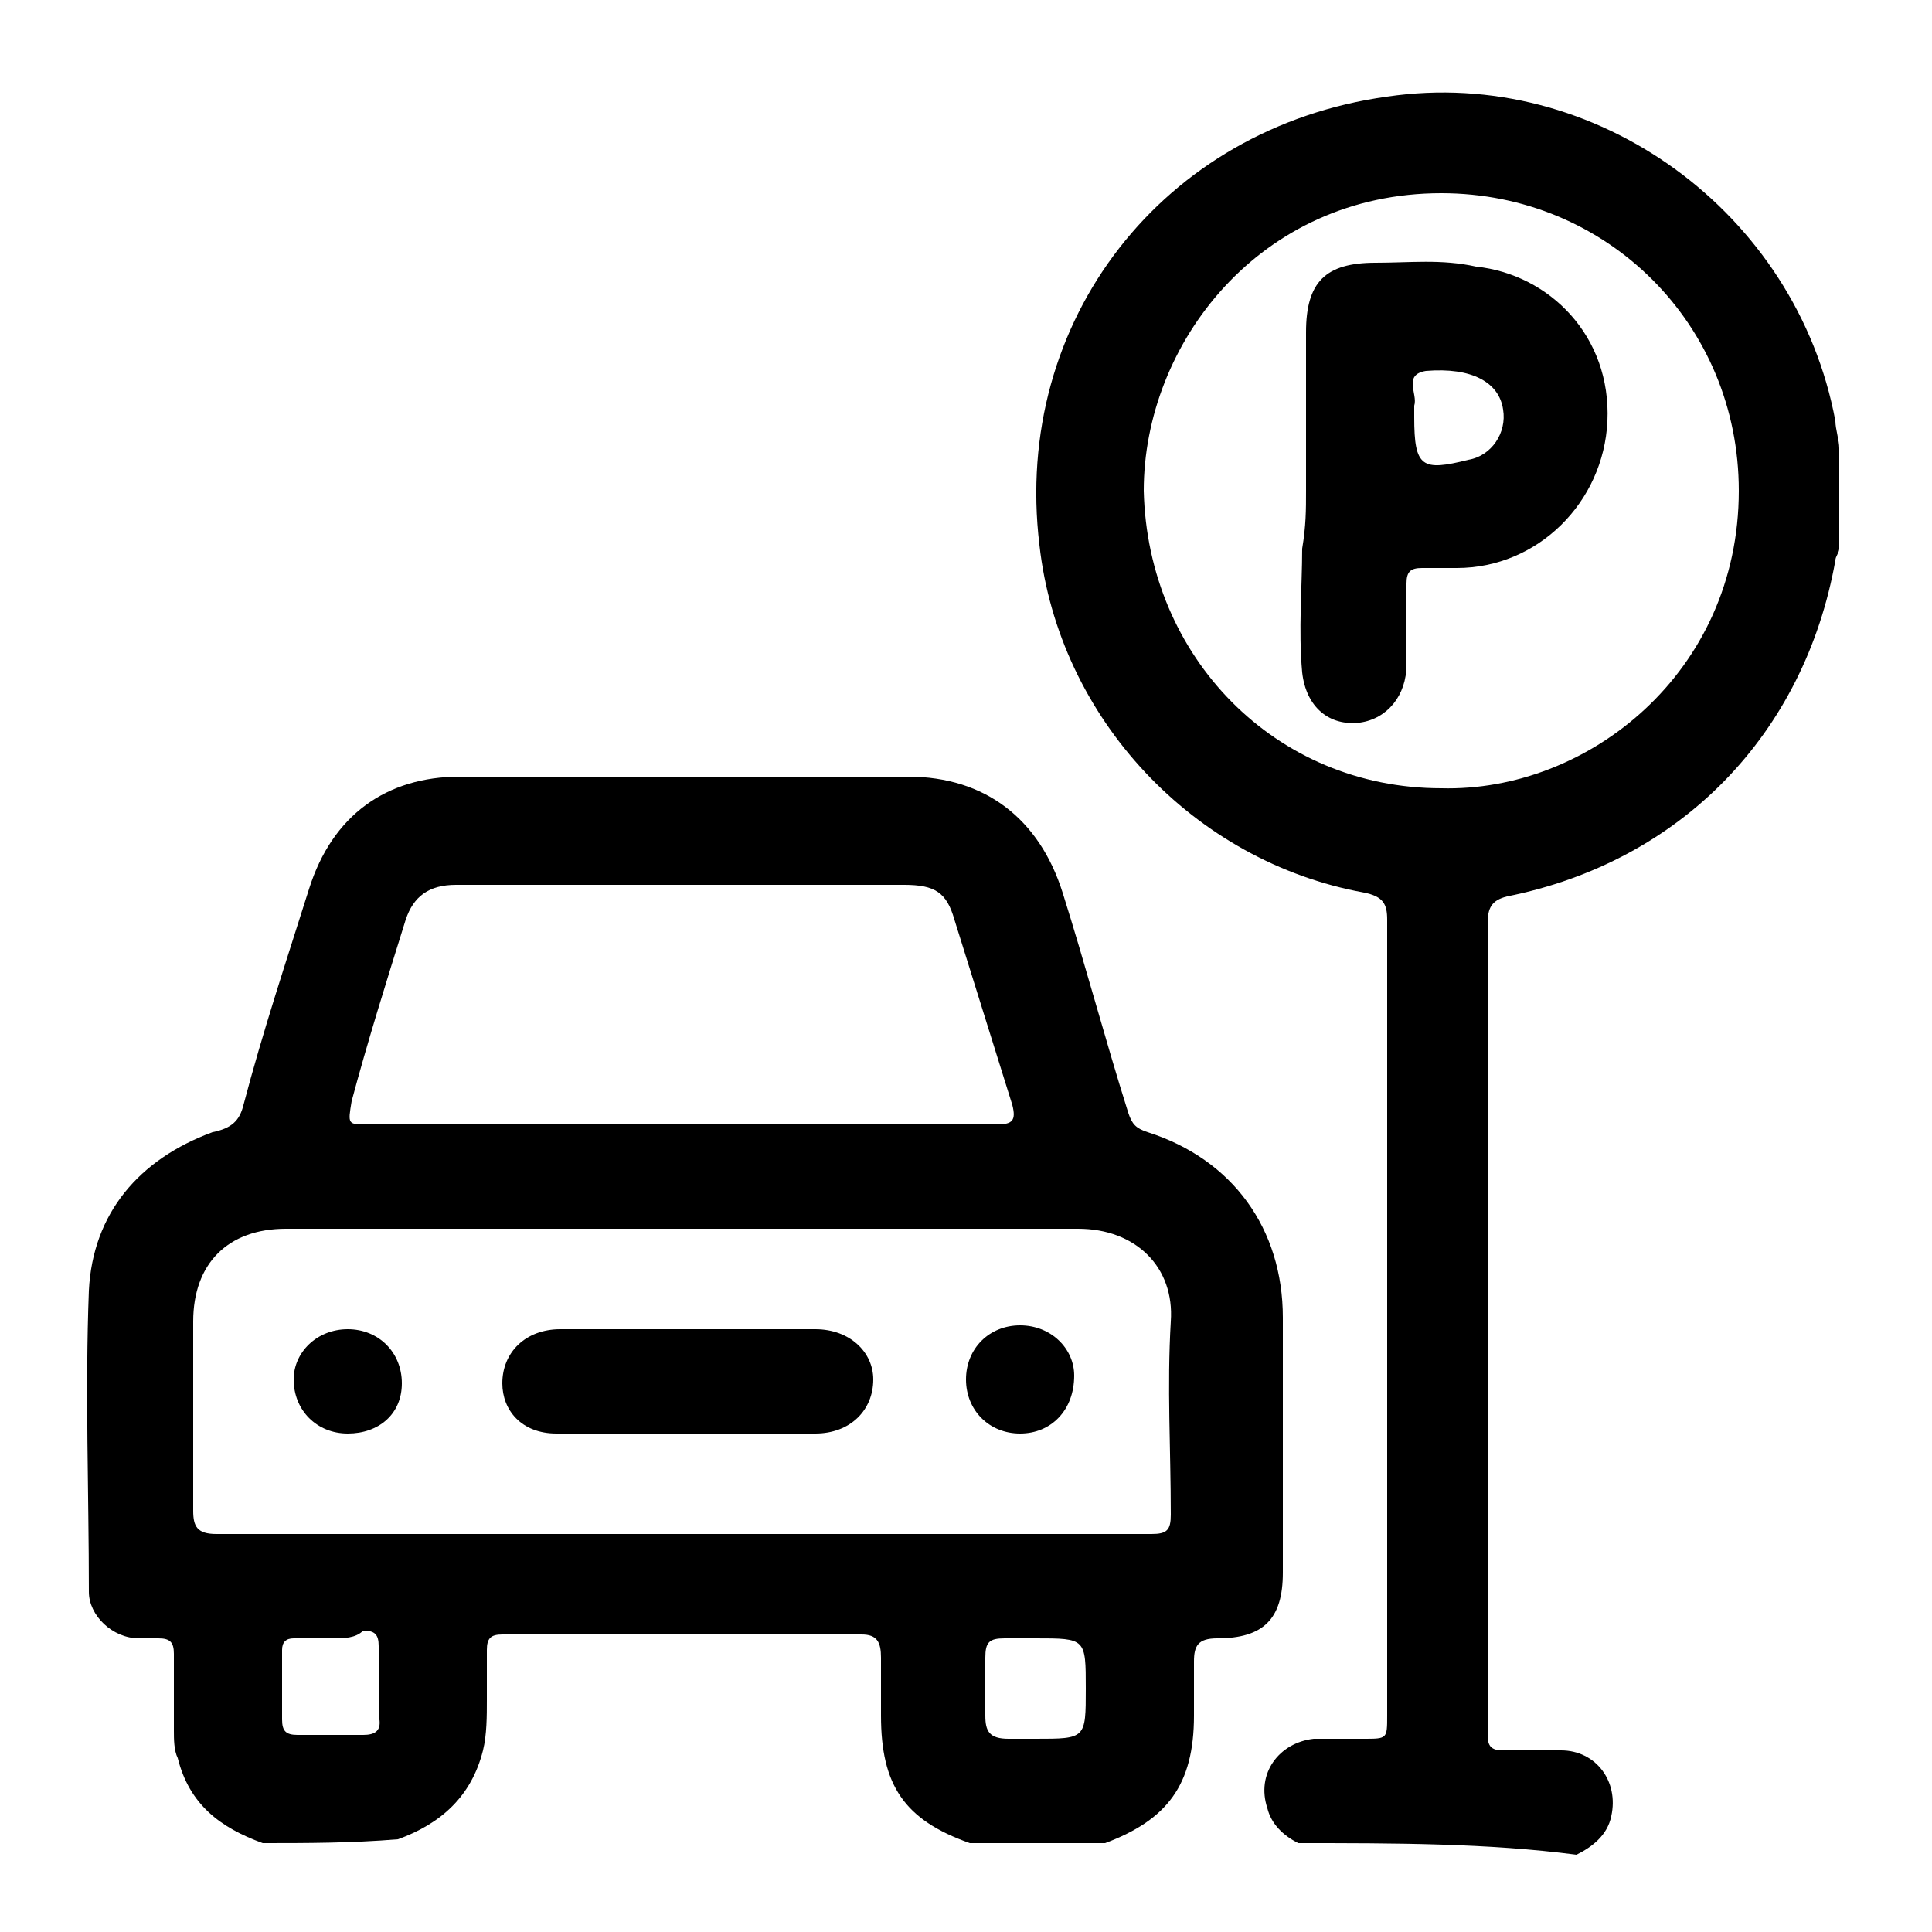
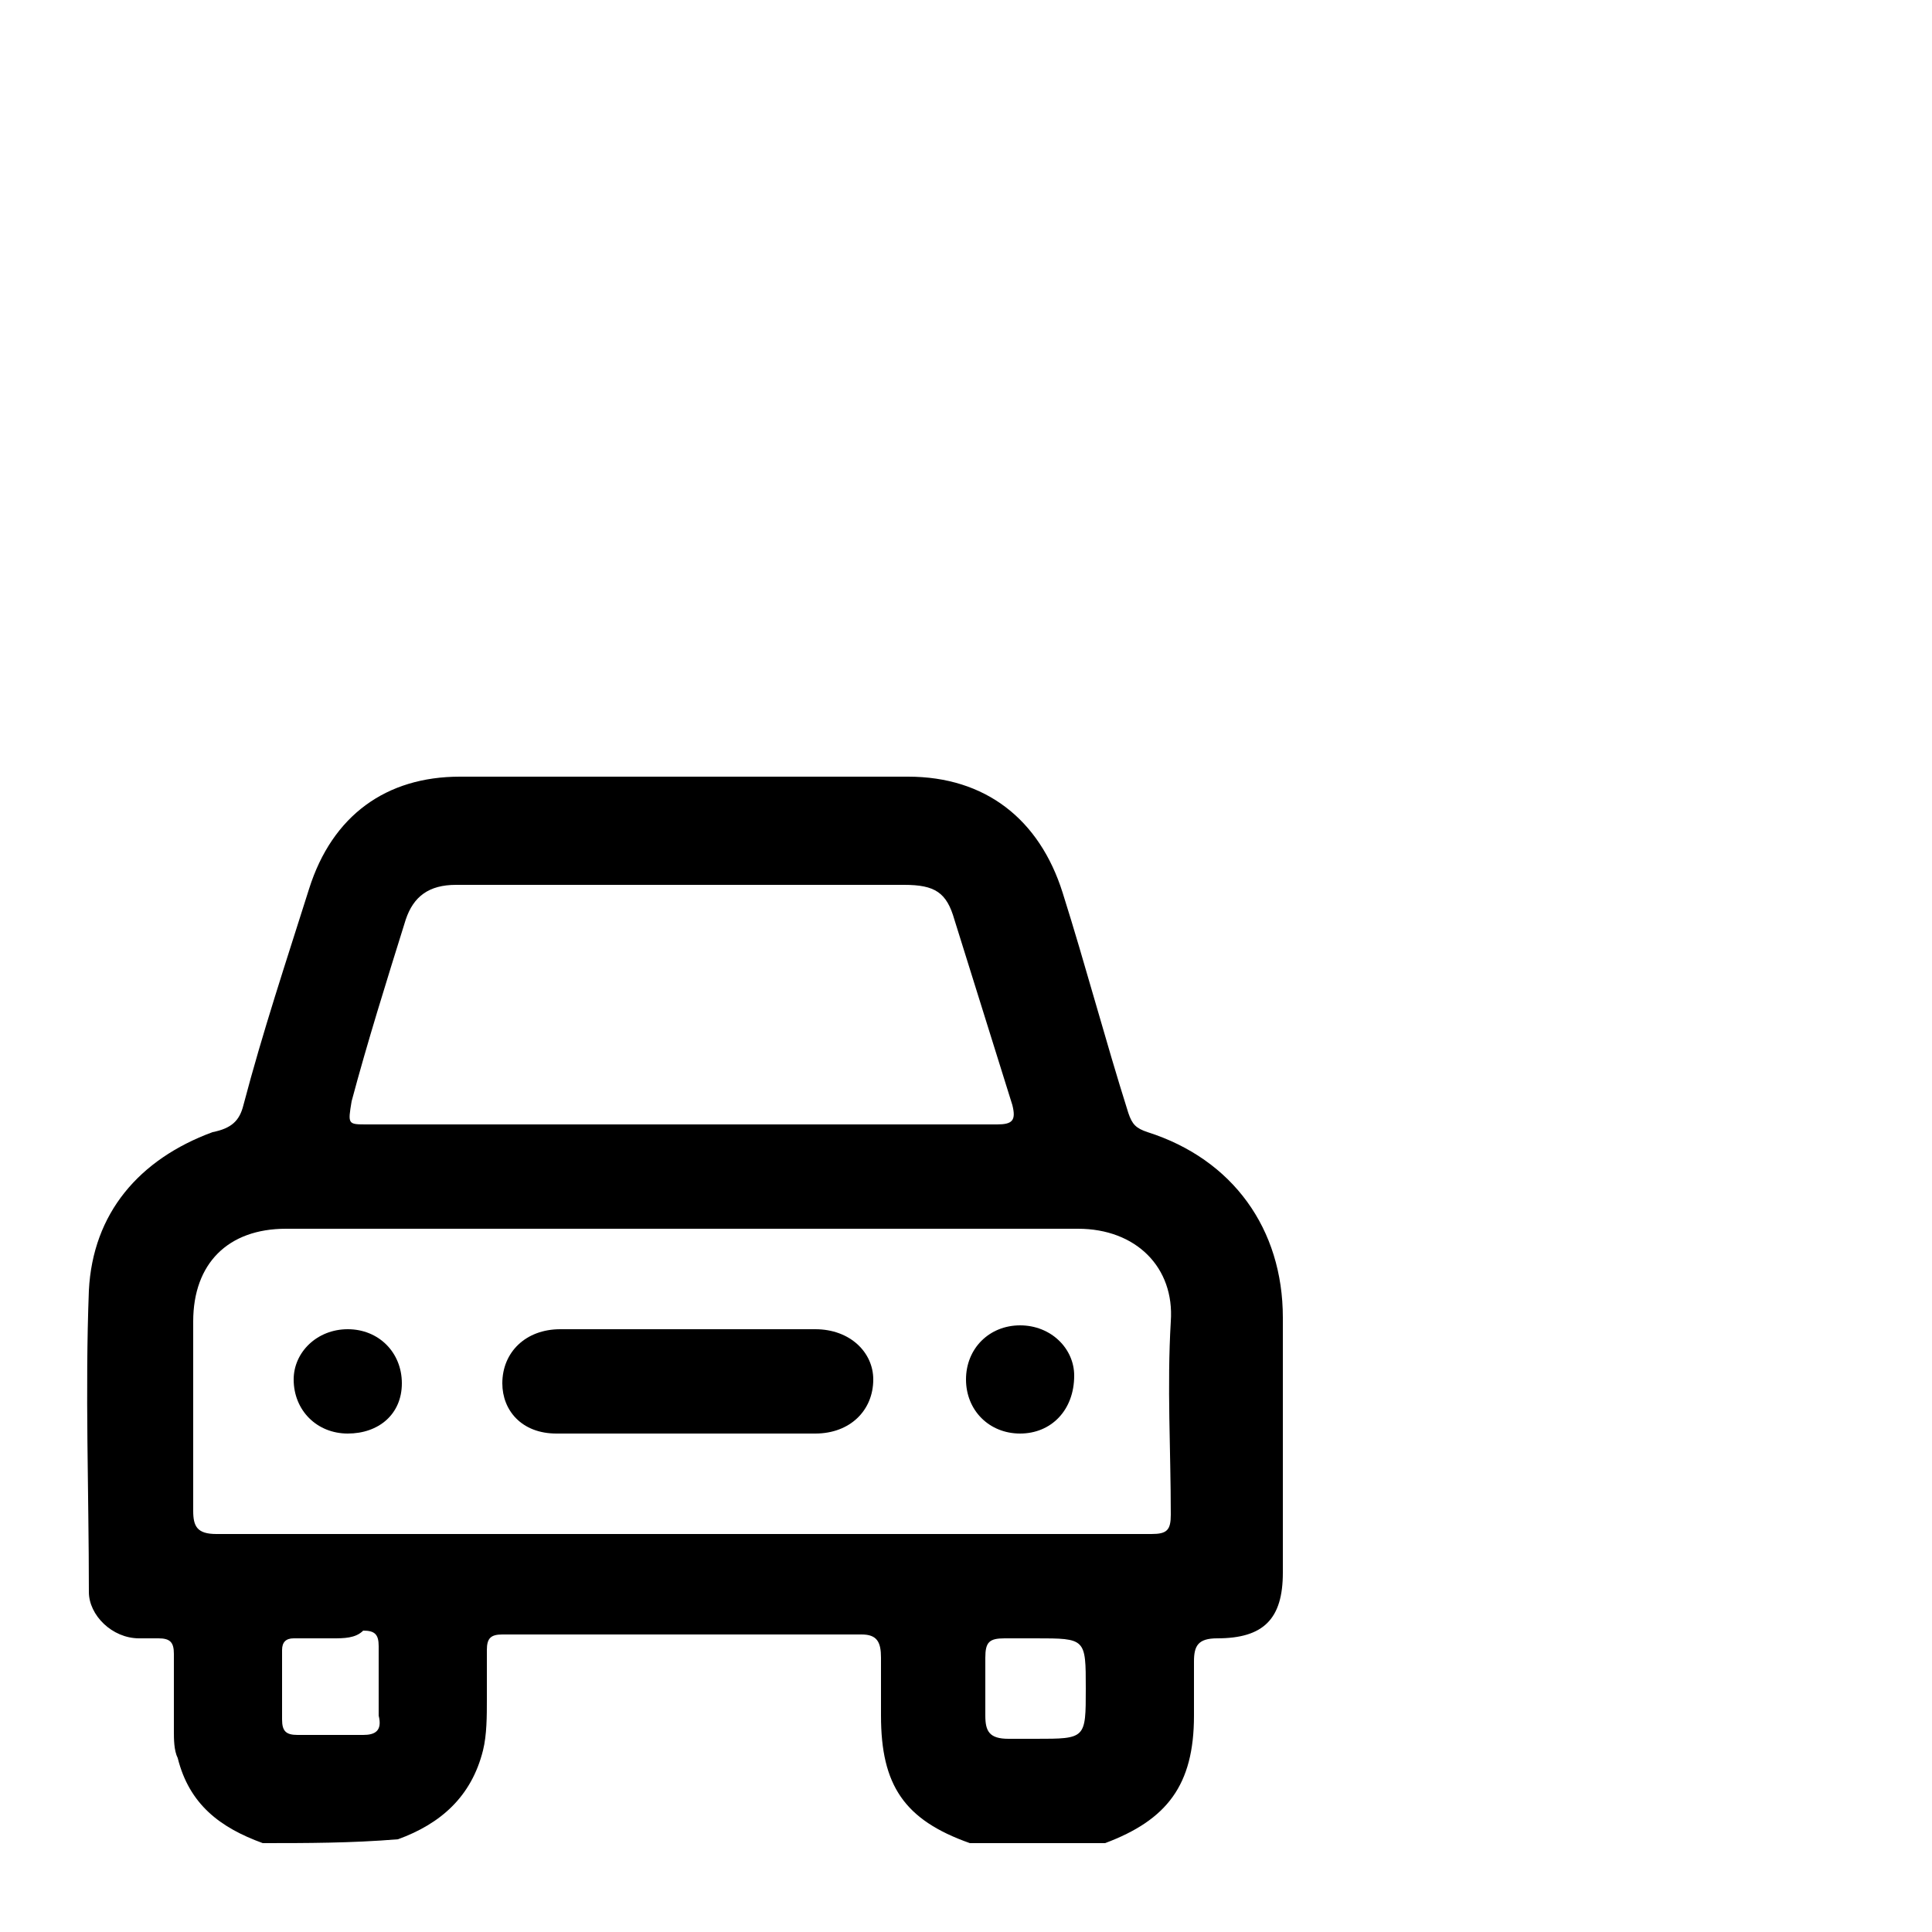
<svg xmlns="http://www.w3.org/2000/svg" version="1.1" x="0px" y="0px" viewBox="0 0 50 50" style="enable-background:new 0 0 50 50;" xml:space="preserve">
  <style type="text/css">
	.st0{display:none;}
	.st1{display:inline;}
</style>
  <g id="Layer_1" class="st0">
    <g id="gJhWUQ.tif" class="st1">
      <g>
        <path d="M42.6,46.7c-0.6,0-1.1,0-1.7,0c-1.7-0.4-3-1.2-3.7-2.8c-0.2-0.4-0.4-0.5-0.9-0.5c-9.5,0-19,0-28.4,0     c-0.8,0-0.8,0.1-0.8-0.7c0-9.5,0-19,0-28.5c0-0.4-0.1-0.6-0.5-0.8c-2-1-3.1-3.1-2.8-5.2c0.3-2.2,2-4,4.3-4.4     c2.1-0.4,4.3,0.8,5.3,2.8c0.2,0.4,0.4,0.5,0.8,0.5C21,7,27.7,7,34.4,7c2.8,0,5.6,0,8.4,0c0.7,0,0.7,0,0.7,0.7c0,0.1,0,0.2,0,0.3     c0,9.3,0,18.7,0,28c0,0.1,0,0.3,0,0.4c0,0.2,0.1,0.3,0.3,0.4c1.7,0.7,2.7,2.1,3.1,3.8c0,0.6,0,1.1,0,1.7     c-0.1,0.6-0.3,1.1-0.6,1.6C45.4,45.5,44.1,46.3,42.6,46.7z M23.8,39.9c4.2,0,8.4,0,12.7,0c0.2,0,0.5,0.1,0.6-0.2     c0.1-0.3-0.1-0.4-0.3-0.6c-3-3-6-6-8.9-9c-0.3-0.3-0.5-0.3-0.8-0.2c-2,0.6-3.8,0.3-5.3-1.2c-1.5-1.5-1.9-3.3-1.2-5.3     c0.1-0.4,0.1-0.6-0.2-0.8c-3-3-6-5.9-8.9-8.9c-0.1-0.1-0.2-0.2-0.2-0.2c-0.2-0.2-0.5-0.1-0.6,0.2c0,0.1,0,0.2,0,0.3     c0,8.4,0,16.9,0,25.3c0,0.6,0,0.6,0.6,0.6C15.4,39.9,19.6,39.9,23.8,39.9z M26.8,10.5c-4.2,0-8.3,0-12.5,0c-0.1,0-0.3,0-0.4,0     c-0.2,0-0.3,0.1-0.4,0.2c-0.1,0.2,0,0.3,0.1,0.4c0.1,0.1,0.2,0.2,0.3,0.3c2.9,2.9,5.9,5.9,8.8,8.8c0.3,0.3,0.5,0.3,0.9,0.2     c2-0.6,3.8-0.3,5.3,1.2c1.5,1.5,1.8,3.3,1.2,5.2c-0.1,0.4-0.1,0.6,0.2,0.9c3,3,5.9,5.9,8.9,8.9c0.1,0.1,0.2,0.2,0.2,0.2     c0.2,0.2,0.5,0.1,0.6-0.2c0-0.1,0-0.2,0-0.3c0-8.4,0-16.8,0-25.2c0-0.6,0-0.6-0.6-0.6C35.2,10.5,31,10.5,26.8,10.5z M8.9,7.1     C8.1,7.1,7.3,7.8,7.2,8.7c-0.1,0.8,0.7,1.6,1.6,1.7c0.8,0.1,1.6-0.7,1.7-1.6C10.6,8,9.8,7.2,8.9,7.1z M25.3,26.8     c0.9,0,1.6-0.8,1.6-1.6c0-0.9-0.8-1.6-1.6-1.6c-0.9,0-1.6,0.8-1.6,1.6C23.7,26.1,24.4,26.8,25.3,26.8z M43.4,41.6     c0-0.9-0.8-1.6-1.7-1.6c-0.9,0-1.6,0.8-1.6,1.7c0,0.9,0.8,1.6,1.7,1.6C42.6,43.2,43.4,42.5,43.4,41.6z" />
      </g>
    </g>
  </g>
  <g id="Layer_2" class="st0">
    <g id="iXuF8S.tif" class="st1">
      <g>
-         <path d="M3,29.6c0.3-1.3,0.8-2.5,1.7-3.5c0.5-0.6,1.1-1.1,1.9-1.5C6.9,24.5,7,24.3,7,23.9c0-5.5,0-11.1,0-16.6     c0-0.3,0-0.6,0.1-0.9c0.3-0.8,1-1.2,1.9-1.1c0.7,0.1,1.4,0.7,1.5,1.4c0.1,0.5,0,0.9,0.1,1.4c0,0.1,0,0.3,0.1,0.3     c0.1,0.1,0.2-0.1,0.3-0.1c1.1-0.7,2.3-1.2,3.7-1.4c0.5-0.1,1-0.1,1.5-0.1c6,0,11.9,0,17.9,0c1.9,0,3.6,0.5,5.1,1.5     c0.1,0.1,0.2,0.2,0.3,0.1c0.1-0.1,0-0.2,0.1-0.3c0-0.5,0-0.9,0.1-1.4c0.2-0.9,0.9-1.5,1.9-1.5C42.3,5.4,43,6.1,43,7     c0,0.2,0,0.3,0,0.5c0,5.4,0,10.9,0,16.3c0,0.4,0.1,0.7,0.5,0.9c2.6,1.5,3.6,3.8,3.5,6.8c-0.1,0.9-0.9,1.5-1.8,1.5     c-0.9,0-1.7-0.7-1.7-1.6c0-0.4,0-0.8-0.1-1.2c-0.2-1.6-1.6-2.9-3.2-2.9c-1.8,0-3.5,0-5.3,0c-8.3,0-16.5,0-24.8,0     c-1.9,0-3.2,1.3-3.5,2.5c-0.1,0.4-0.1,0.8-0.1,1.2c0,2.2,0,4.3,0,6.5c0,0.6,0,0.6,0.6,0.6c12.6,0,25.1,0,37.7,0     c0.3,0,0.6,0,0.9,0.1c0.7,0.2,1.2,0.9,1.2,1.6c0,1.1,0,2.1,0,3.2c0,1-0.8,1.7-1.7,1.7c-1,0-1.7-0.7-1.7-1.7c0-0.3,0-0.7,0-1     c0-0.2-0.1-0.3-0.3-0.3c-0.1,0-0.3,0-0.4,0c-11.9,0-23.7,0-35.6,0c-0.7,0-0.7,0-0.7,0.7c0,0.2,0,0.3,0,0.5c0,0.9-0.5,1.6-1.3,1.8     c-0.8,0.2-1.6-0.2-2-1c0-0.1-0.1-0.2-0.1-0.2C3,38.8,3,34.2,3,29.6z M10.5,15.3c0,0.7,0,0.6,0.6,0.4c0.9-0.4,1.9-0.6,3-0.6     c1.9,0,3.8,0,5.7,0c1.9,0,3.6,0.6,5,2c0.2,0.2,0.3,0.2,0.5,0c1.4-1.4,3.2-2.1,5.1-2.1c1.7,0,3.3,0,5,0c1.3,0,2.6,0.1,3.8,0.7     c0.2,0.1,0.3,0.1,0.3-0.2c0-0.3,0-0.6-0.1-0.9c-0.5-2.7-2.7-4.5-5.4-4.5c-6,0-12,0-18,0c-0.4,0-0.7,0-1.1,0.1     C12.5,10.8,10.6,13,10.5,15.3z M16.9,23.8c2,0,3.9,0,5.9,0c0.3,0,0.5-0.1,0.5-0.5c0-0.4,0-0.8,0-1.2c-0.1-2-1.4-3.4-3.2-3.5     c-2.1,0-4.2,0-6.3,0c-1.7,0-3.1,1.5-3.2,3.2c0,0.5,0,0.9,0,1.4c0,0.4,0.1,0.5,0.5,0.5C13,23.8,14.9,23.8,16.9,23.8z M33.1,23.8     c2,0,3.9,0,5.9,0c0.4,0,0.5-0.1,0.5-0.5c0-0.5,0-0.9,0-1.4c-0.1-1.7-1.5-3.2-3.2-3.2c-2.1,0-4.2,0-6.3,0c-1.6,0-3,1.3-3.2,2.9     c-0.1,0.6,0,1.1-0.1,1.7c0,0.4,0.1,0.5,0.5,0.5C29.2,23.8,31.1,23.8,33.1,23.8z" />
-       </g>
+         </g>
    </g>
  </g>
  <g id="Layer_3" class="st0">
    <g id="dCxaDS.tif" class="st1">
      <g>
        <path d="M17,3.5c0.9,0.2,1.8,0.3,2.7,0.6c3.4,1.2,5.8,3.5,7.2,6.7c0.2,0.5,0.4,1,0.7,1.5c0.1,0.2,0.2,0.3,0.4,0.2     c3.2-0.3,6.2,1.3,7.6,4.3c0.2,0.4,0.4,0.5,0.8,0.5c0.9,0,1.7,0.3,2.3,0.9c0.9,0.9,1.4,2,1.5,3.2c0.1,1.7-0.8,3.1-2.3,3.8     c-2.1,1-4.2,1.9-6.4,2.8c-2.5,1.1-4.9,2.2-7.4,3.3c-1.6,0.7-3.1,0.7-4.4-0.5c-1.2-1.1-1.8-2.6-1.5-4.3c0.1-0.6,0.4-1.1,0.8-1.6     c0.2-0.2,0.2-0.4,0.1-0.7c-1.2-2.7-0.9-5.2,0.8-7.6c0-0.1,0.1-0.1,0.2-0.2c0.7-0.5,0.7-1,0.3-1.8c-0.5-1-0.9-2-1.7-2.7     c-1.5-1.1-3.1-1.4-4.8-0.6c-1.7,0.8-2.6,2.2-2.6,4c0,6,0,12.1,0,18.1c0,3.7,0,7.4,0,11.2c0,0.7-0.2,1.3-0.9,1.6     c-2.2,0-4.5,0-6.7,0c0-10.7,0-21.4,0-32.2c0-0.2,0.1-0.5,0.1-0.7c0.8-4.2,3.2-7.2,7-9c1.2-0.6,2.5-0.9,3.8-1.1     C15.3,3.5,16.1,3.5,17,3.5z M6.1,29.1C6.1,29.1,6.1,29.1,6.1,29.1c0,4.2,0,8.4,0,12.6c0,0.6,0,1.2,0,1.8c0,0.4,0.1,0.5,0.5,0.5     c0.4,0,0.8,0,1.3,0c0.7,0,0.7,0,0.7-0.7c0-9.1,0-18.2,0-27.2c0-0.4,0-0.9,0.1-1.3c0.4-3.3,3.3-6,6.7-6.2c3.2-0.1,5.5,1.3,7,4.1     c0.2,0.5,0.4,0.9,0.6,1.4c0.1,0.3,0.3,0.3,0.5,0.2c0.5-0.2,0.9-0.5,1.4-0.6c0.4-0.1,0.4-0.3,0.2-0.7c-0.2-0.3-0.3-0.7-0.4-1     c-2.3-5.4-8.6-7.6-13.7-4.6c-3,1.7-4.7,4.4-4.7,7.9C6,19.9,6.1,24.5,6.1,29.1z M28.8,15.2c-0.6,0-1.2,0.1-1.7,0.3     c-1.2,0.5-2.4,1-3.6,1.6c-2.2,1.1-3.1,3.8-2.1,6.2c0.1,0.3,0.2,0.4,0.5,0.2c0.7-0.4,1.5-0.7,2.3-1c2.9-1.3,5.8-2.6,8.8-3.9     c0.3-0.1,0.4-0.3,0.2-0.6C32.3,16.2,30.8,15.2,28.8,15.2z M37.5,21.8c0-0.3-0.2-0.6-0.3-1c-0.3-0.8-0.7-0.9-1.5-0.6     c-2.2,1-4.4,2-6.7,3c-2.6,1.2-5.2,2.3-7.8,3.5c-0.5,0.2-0.7,0.6-0.5,1.1c0.1,0.3,0.3,0.6,0.4,0.9c0.3,0.5,0.8,0.7,1.4,0.6     c0.2,0,0.3-0.1,0.5-0.2c3-1.4,6.1-2.7,9.1-4.1c1.5-0.7,3-1.3,4.5-2C37.1,22.8,37.5,22.4,37.5,21.8z" />
        <path d="M46.5,35.4c0,0.6-0.2,1-0.7,1.2c-0.5,0.2-1,0.2-1.4-0.2c-0.4-0.3-0.7-0.6-1-1c-0.5-0.6-0.4-1.3,0.1-1.8     c0.5-0.5,1.2-0.5,1.8,0c0.3,0.3,0.7,0.6,1,1C46.4,34.8,46.5,35.1,46.5,35.4z" />
        <path d="M26.1,41.3c0.7,0,1.3,0.6,1.3,1.3c0,0.4,0,0.8,0.1,1.2c0,0.8-0.6,1.4-1.3,1.4c-0.7,0-1.3-0.6-1.3-1.3     c0-0.4-0.1-0.8-0.1-1.3C24.8,41.9,25.4,41.3,26.1,41.3z" />
        <path d="M27.7,35.7c0,0.7-0.2,1.2-0.7,1.5c-0.5,0.2-1,0.2-1.4-0.1c-0.7-0.5-0.8-2.5-0.2-3.2c0.4-0.4,0.8-0.5,1.3-0.3     c0.5,0.2,0.8,0.5,0.9,1.1C27.7,35.1,27.7,35.5,27.7,35.7z" />
        <path d="M40.6,30.4c0,0.5-0.2,0.9-0.7,1.1c-0.5,0.2-1,0.2-1.4-0.1c-0.4-0.3-0.7-0.7-1.1-1.1c-0.4-0.5-0.4-1.2,0-1.7     c0.4-0.5,1.1-0.6,1.6-0.2c0.5,0.4,0.9,0.9,1.3,1.4C40.6,30,40.6,30.2,40.6,30.4z" />
        <path d="M38.8,39.5c-0.4,0-0.8-0.2-1-0.6c-0.2-0.4-0.4-0.7-0.6-1.1c-0.3-0.6-0.1-1.4,0.5-1.8c0.6-0.4,1.4-0.2,1.8,0.4     c0.2,0.4,0.5,0.7,0.6,1.1C40.5,38.5,39.8,39.5,38.8,39.5z" />
        <path d="M33.8,41c0,0.6-0.4,1.2-1,1.3c-0.6,0.1-1.3-0.2-1.5-0.8c-0.2-0.5-0.3-0.9-0.4-1.4c-0.1-0.6,0.2-1.2,0.8-1.4     c0.6-0.2,1.2,0,1.6,0.5C33.4,39.4,33.8,40.7,33.8,41z" />
        <path d="M32.9,34.5c-0.6,0-1-0.2-1.2-0.7c-0.2-0.4-0.4-0.8-0.5-1.2c-0.2-0.7,0.1-1.4,0.7-1.6c0.6-0.3,1.3,0,1.7,0.6     c0.2,0.4,0.4,0.8,0.6,1.3C34.4,33.7,33.7,34.5,32.9,34.5z" />
      </g>
    </g>
  </g>
  <g id="Layer_4" class="st0">
    <g id="o7E9WI.tif" class="st1">
      <g>
-         <path d="M10.4,2.2c0.9,0.2,1.7,0.4,2.5,0.9c2.2,1.3,3.4,3.2,3.5,5.8c0,0.3,0.1,0.4,0.4,0.4c0.5,0,0.9,0,1.4,0     c1,0,1.7,0.8,1.7,1.8c0,1-0.8,1.8-1.8,1.8c-2.4,0-4.8,0-7.2,0c-1,0-1.7-0.8-1.7-1.8c0-1,0.8-1.8,1.8-1.8c0.5,0,0.9,0,1.4,0     c0.3,0,0.3-0.1,0.3-0.4c-0.2-1.7-1.7-3.1-3.4-3.1C7.8,5.8,6.2,7.1,6,8.6C5.9,9,5.9,9.3,5.9,9.7c0,4.2,0,8.4,0,12.6     c0,0.6,0,0.6,0.6,0.6c13.1,0,26.2,0,39.2,0c1,0,1.7,0.4,2.1,1.3c0,3,0,6.1,0,9.1c0,0,0,0.1,0,0.1c-0.6,3.9-2.5,7-5.9,9.1     c-0.2,0.2-0.2,0.3,0,0.4c0.6,0.6,1.2,1.2,1.9,1.9c0.3,0.3,0.5,0.7,0.6,1.2c0,0.9-0.5,1.5-1.3,1.9c-0.4,0-0.7,0-1.1,0     c-0.4-0.2-0.7-0.4-1-0.7c-0.9-0.9-1.8-1.8-2.7-2.7c-0.3-0.3-0.5-0.4-0.9-0.3c-0.6,0.1-1.1,0.2-1.7,0.2c-7.1,0-14.2,0-21.4,0     c-0.6,0-1.1,0-1.7-0.2c-0.4-0.1-0.6,0-0.9,0.3c-0.9,0.9-1.8,1.8-2.6,2.7c-0.3,0.3-0.6,0.6-1,0.8c-0.4,0-0.7,0-1.1,0     c-1.5-0.6-1.7-2.3-0.5-3.3c0.5-0.5,1-1,1.5-1.5c0.4-0.4,0.4-0.4-0.1-0.6c-3.6-2.4-5.7-5.8-5.8-10.3c-0.1-7.6,0-15.2,0-22.8     c0-2.3,1-4.1,2.7-5.5c1-0.8,2.1-1.2,3.3-1.5C9,2.2,9.7,2.2,10.4,2.2z M25,40.6c3.3,0,6.7,0,10,0c0.5,0,1.1,0,1.6-0.1     c4.4-0.7,7.5-4.4,7.6-8.9c0-1.6,0-3.1,0-4.7c0-0.4-0.1-0.5-0.5-0.5c-2,0-4,0-6,0c-0.4,0-0.5,0.1-0.5,0.6c0,2.7,0,5.5,0,8.2     c0,1.2-0.7,1.9-1.9,1.9c-3.5,0-6.9,0-10.4,0c-1.2,0-2-0.7-2-2c0-2.7,0-5.4,0-8.1c0-0.6,0-0.6-0.6-0.6c-5.3,0-10.5,0-15.8,0     c-0.1,0-0.1,0-0.2,0c-0.3,0-0.4,0.1-0.4,0.4c0,1.9-0.1,3.8,0.1,5.7C6.1,35,7.2,37,9.1,38.6c1.7,1.4,3.6,2,5.8,2     C18.3,40.7,21.7,40.6,25,40.6z M30,33.5c1,0,2,0,3.1,0c0.3,0,0.5-0.1,0.5-0.5c0-2.1,0-4.1,0-6.2c0-0.3-0.1-0.4-0.4-0.4     c-2.1,0-4.1,0-6.2,0c-0.3,0-0.4,0.1-0.4,0.4c0,2.1,0,4.2,0,6.2c0,0.3,0.1,0.4,0.4,0.4C27.9,33.5,29,33.5,30,33.5z" />
-       </g>
+         </g>
    </g>
  </g>
  <g id="Layer_5">
    <g id="bk5eqr.tif">
      <g>
        <path d="M6.8,47.7c-1.1-0.4-1.9-1-2.2-2.2c-0.1-0.2-0.1-0.5-0.1-0.7c0-0.7,0-1.3,0-2c0-0.3-0.1-0.4-0.4-0.4c-0.2,0-0.4,0-0.5,0     c-0.7,0-1.3-0.6-1.3-1.2c0-2.6-0.1-5.2,0-7.8c0.1-2,1.3-3.4,3.2-4.1C6,29.2,6.2,29,6.3,28.6C6.8,26.7,7.4,24.9,8,23     c0.6-1.9,2-2.9,3.9-2.9c3.9,0,7.7,0,11.6,0c2,0,3.4,1.1,4,3c0.6,1.9,1.1,3.8,1.7,5.7c0.1,0.3,0.2,0.4,0.5,0.5     c2.2,0.7,3.5,2.5,3.5,4.8c0,2.2,0,4.4,0,6.6c0,1.2-0.5,1.7-1.7,1.7c-0.5,0-0.6,0.2-0.6,0.6c0,0.5,0,0.9,0,1.4     c0,1.8-0.7,2.7-2.3,3.3c-1.2,0-2.3,0-3.5,0c-1.7-0.6-2.3-1.5-2.3-3.3c0-0.5,0-1,0-1.5c0-0.4-0.1-0.6-0.5-0.6c-2.8,0-5.7,0-8.5,0     c-0.3,0-0.5,0-0.8,0c-0.3,0-0.4,0.1-0.4,0.4c0,0.4,0,0.9,0,1.3c0,0.4,0,0.9-0.1,1.3c-0.3,1.2-1.1,1.9-2.2,2.3     C9.1,47.7,7.9,47.7,6.8,47.7z M17.6,39.7c4.1,0,8.1,0,12.2,0c0.4,0,0.5-0.1,0.5-0.5c0-1.7-0.1-3.3,0-5c0.1-1.4-0.9-2.4-2.4-2.4     c-6.8,0-13.7,0-20.5,0c-1.5,0-2.4,0.9-2.4,2.4c0,1.6,0,3.3,0,4.9c0,0.4,0.1,0.6,0.6,0.6C9.6,39.7,13.6,39.7,17.6,39.7z      M17.6,29.1c2.7,0,5.5,0,8.2,0c0.4,0,0.5-0.1,0.4-0.5c-0.5-1.6-1-3.2-1.5-4.8c-0.2-0.7-0.5-0.9-1.3-0.9c-3.9,0-7.8,0-11.6,0     c-0.7,0-1.1,0.3-1.3,0.9c-0.5,1.6-1,3.2-1.4,4.7C9,29.1,9,29.1,9.5,29.1C12.2,29.1,14.9,29.1,17.6,29.1z M8.6,42.4     c-0.3,0-0.6,0-1,0c-0.2,0-0.3,0.1-0.3,0.3c0,0.6,0,1.2,0,1.8c0,0.3,0.1,0.4,0.4,0.4c0.6,0,1.2,0,1.7,0c0.3,0,0.5-0.1,0.4-0.5     c0-0.6,0-1.2,0-1.8c0-0.3-0.1-0.4-0.4-0.4C9.2,42.4,8.9,42.4,8.6,42.4z M26.8,42.4c-0.3,0-0.5,0-0.8,0c-0.4,0-0.5,0.1-0.5,0.5     c0,0.5,0,1,0,1.5c0,0.4,0.1,0.6,0.6,0.6c0.2,0,0.4,0,0.7,0c1.3,0,1.3,0,1.3-1.3C28.1,42.4,28.1,42.4,26.8,42.4z" />
-         <path d="M33.6,47.7c-0.4-0.2-0.7-0.5-0.8-0.9c-0.3-0.9,0.3-1.7,1.2-1.8c0.4,0,0.9,0,1.3,0c0.6,0,0.6,0,0.6-0.6c0-0.6,0-1.3,0-1.9     c0-6.2,0-12.5,0-18.7c0-0.4-0.1-0.6-0.6-0.7c-4.4-0.8-7.9-4.5-8.4-9c-0.7-5.8,3.2-10.8,9-11.6c5.4-0.8,10.6,3,11.6,8.4     c0,0.2,0.1,0.5,0.1,0.7c0,0.9,0,1.7,0,2.6c0,0.1-0.1,0.2-0.1,0.3c-0.8,4.5-4,7.8-8.5,8.7c-0.4,0.1-0.5,0.3-0.5,0.7     c0,6.5,0,13,0,19.5c0,0.5,0,1,0,1.5c0,0.3,0.1,0.4,0.4,0.4c0.5,0,1,0,1.5,0c0.9,0,1.5,0.8,1.3,1.7c-0.1,0.5-0.5,0.8-0.9,1     C38.5,47.7,36.1,47.7,33.6,47.7z M37.3,20.4c3.8,0.1,7.7-3,7.7-7.7C45,8.4,41.6,5,37.3,5c-4.7,0-7.7,3.9-7.7,7.7     C29.7,17,33,20.4,37.3,20.4z" />
        <path d="M17.7,37.1c-1.1,0-2.2,0-3.3,0c-0.9,0-1.4-0.6-1.4-1.3c0-0.8,0.6-1.4,1.5-1.4c2.2,0,4.4,0,6.6,0c0.9,0,1.5,0.6,1.5,1.3     c0,0.8-0.6,1.4-1.5,1.4C19.9,37.1,18.8,37.1,17.7,37.1z" />
        <path d="M26.4,37.1c-0.8,0-1.4-0.6-1.4-1.4c0-0.8,0.6-1.4,1.4-1.4c0.8,0,1.4,0.6,1.4,1.3C27.8,36.5,27.2,37.1,26.4,37.1z" />
        <path d="M9,34.4c0.8,0,1.4,0.6,1.4,1.4c0,0.8-0.6,1.3-1.4,1.3c-0.8,0-1.4-0.6-1.4-1.4C7.6,35,8.2,34.4,9,34.4z" />
-         <path d="M33.8,12.7c0-1.4,0-2.7,0-4.1c0-1.3,0.5-1.8,1.8-1.8c0.9,0,1.7-0.1,2.6,0.1c1.9,0.2,3.5,1.8,3.4,4     c-0.1,2.1-1.8,3.8-3.9,3.8c-0.3,0-0.6,0-0.9,0c-0.3,0-0.4,0.1-0.4,0.4c0,0.7,0,1.4,0,2.1c0,0.8-0.5,1.4-1.2,1.5     c-0.8,0.1-1.4-0.4-1.5-1.3c-0.1-1.1,0-2.2,0-3.2C33.8,13.6,33.8,13.2,33.8,12.7z M36.6,10.8c0,1.3,0.2,1.4,1.4,1.1     c0.6-0.1,1-0.7,0.9-1.3c-0.1-0.7-0.8-1.1-2-1c-0.6,0.1-0.2,0.6-0.3,0.9C36.6,10.6,36.6,10.7,36.6,10.8z" />
      </g>
    </g>
  </g>
</svg>